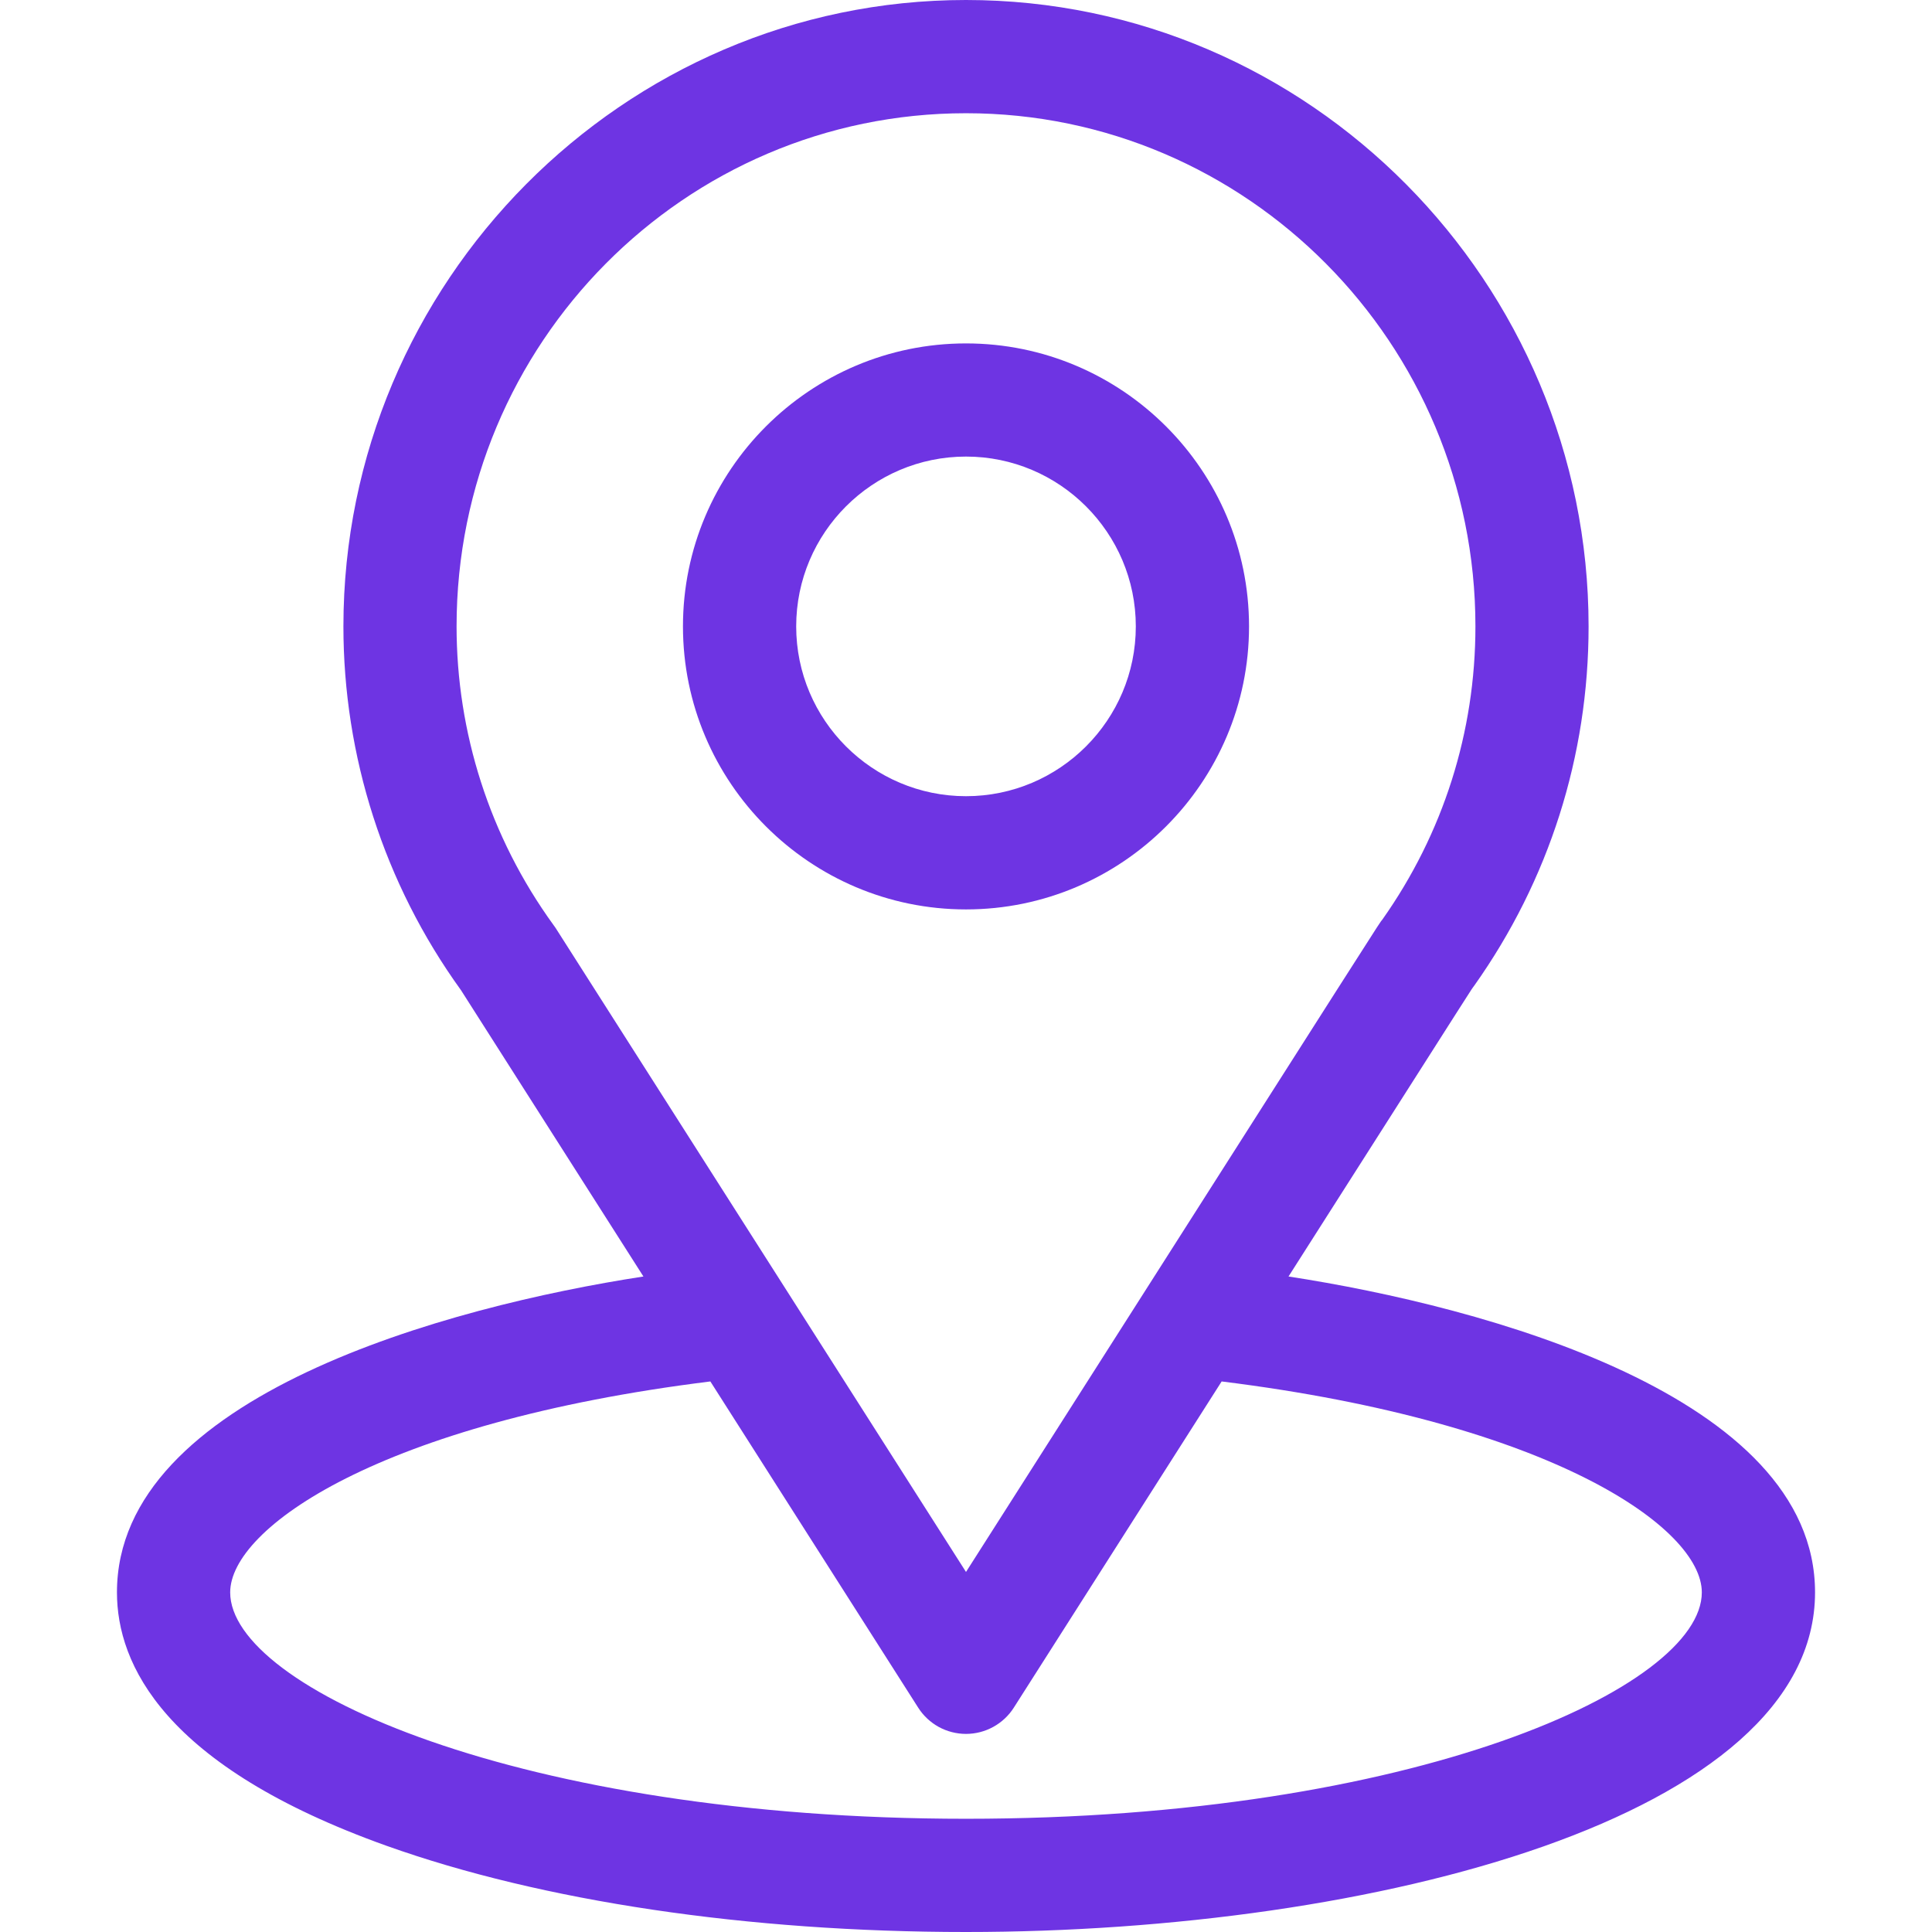
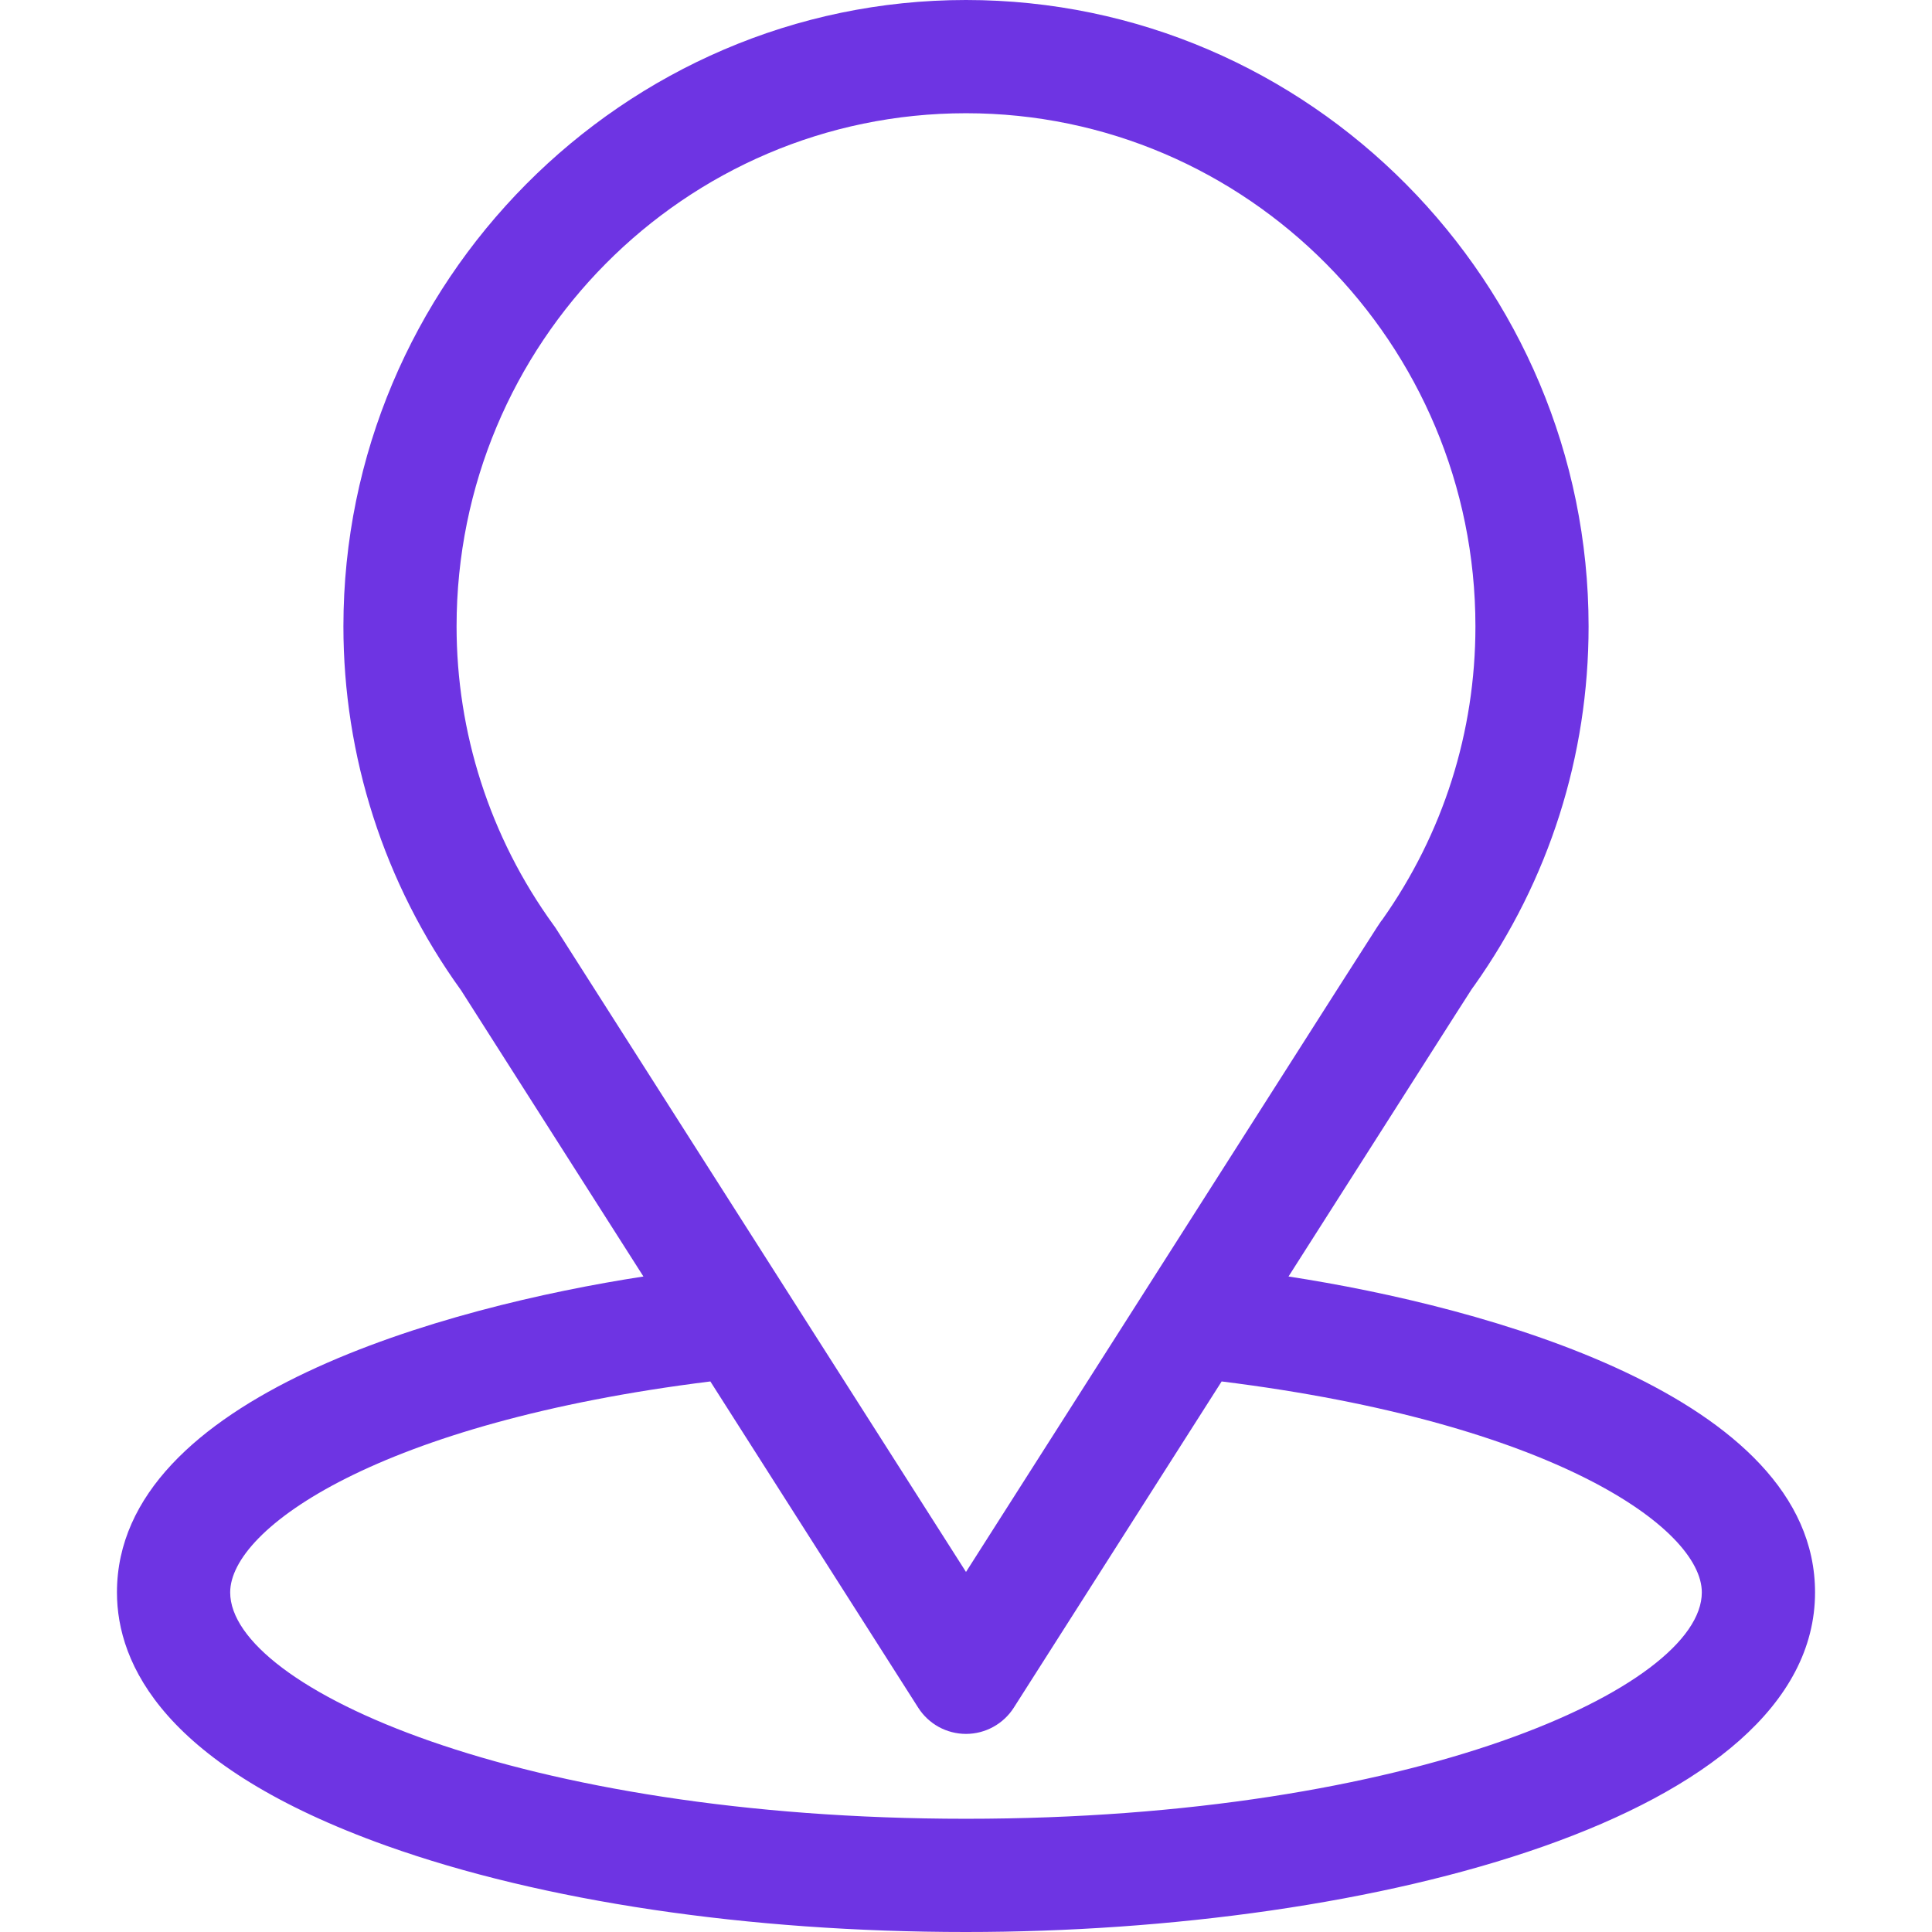
<svg xmlns="http://www.w3.org/2000/svg" width="28" height="28" viewBox="0 0 28 28" fill="none">
  <path d="M18.674 18.5C21.654 13.825 21.279 14.408 21.365 14.286C22.45 12.756 23.023 10.955 23.023 9.078C23.023 4.1 18.984 0 14 0C9.032 0 4.977 4.092 4.977 9.078C4.977 10.954 5.562 12.802 6.682 14.352L9.325 18.5C6.499 18.934 1.695 20.229 1.695 23.078C1.695 24.117 2.373 25.597 5.603 26.751C7.859 27.556 10.841 28 14 28C19.908 28 26.305 26.334 26.305 23.078C26.305 20.228 21.506 18.935 18.674 18.5ZM8.053 13.45C8.044 13.436 8.034 13.422 8.024 13.409C7.092 12.126 6.617 10.606 6.617 9.078C6.617 4.976 9.921 1.641 14 1.641C18.071 1.641 21.383 4.977 21.383 9.078C21.383 10.609 20.917 12.077 20.035 13.326C19.956 13.43 20.368 12.79 14 22.782L8.053 13.45ZM14 26.359C7.547 26.359 3.336 24.463 3.336 23.078C3.336 22.148 5.5 20.617 10.295 20.021L13.308 24.75C13.382 24.866 13.485 24.962 13.605 25.028C13.726 25.094 13.862 25.129 14 25.129C14.138 25.129 14.274 25.094 14.394 25.028C14.515 24.962 14.618 24.866 14.692 24.75L17.705 20.021C22.5 20.617 24.664 22.148 24.664 23.078C24.664 24.451 20.491 26.359 14 26.359Z" fill="#6E34E3" />
-   <path d="M14 4.977C11.738 4.977 9.898 6.817 9.898 9.078C9.898 11.34 11.738 13.18 14 13.18C16.262 13.18 18.102 11.34 18.102 9.078C18.102 6.817 16.262 4.977 14 4.977ZM14 11.539C12.643 11.539 11.539 10.435 11.539 9.078C11.539 7.721 12.643 6.617 14 6.617C15.357 6.617 16.461 7.721 16.461 9.078C16.461 10.435 15.357 11.539 14 11.539Z" fill="#6E34E3" />
</svg>